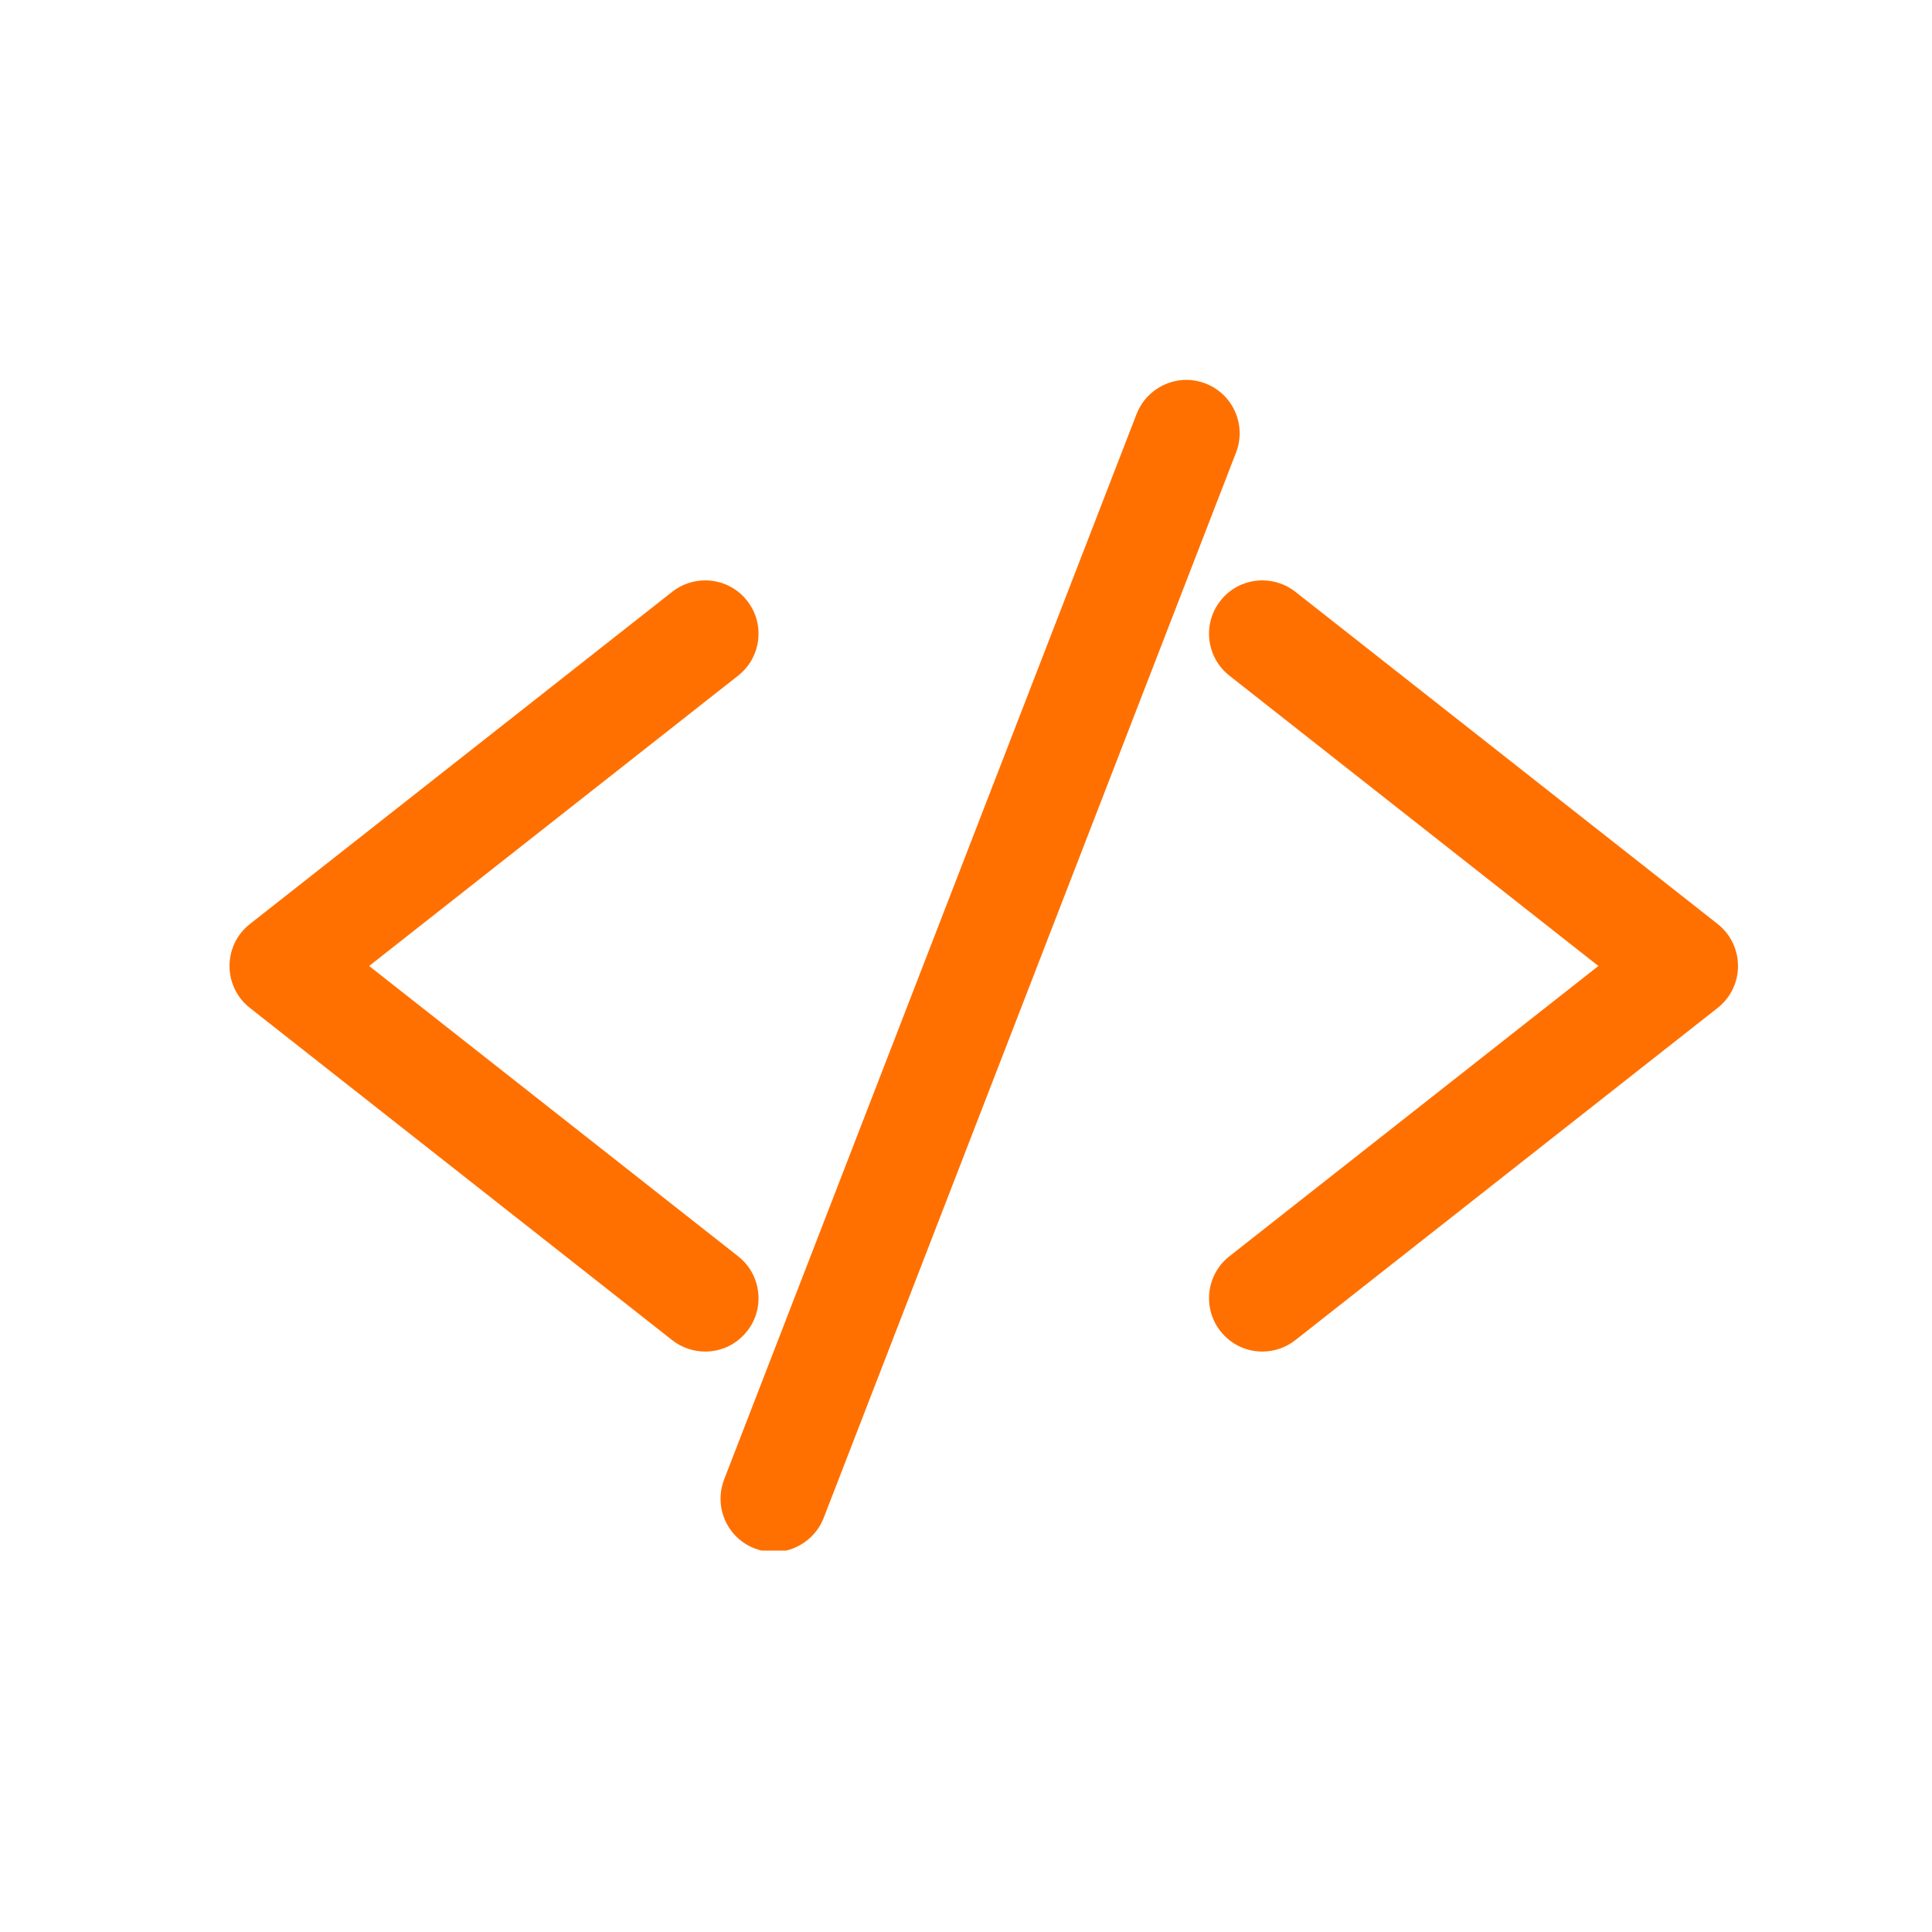
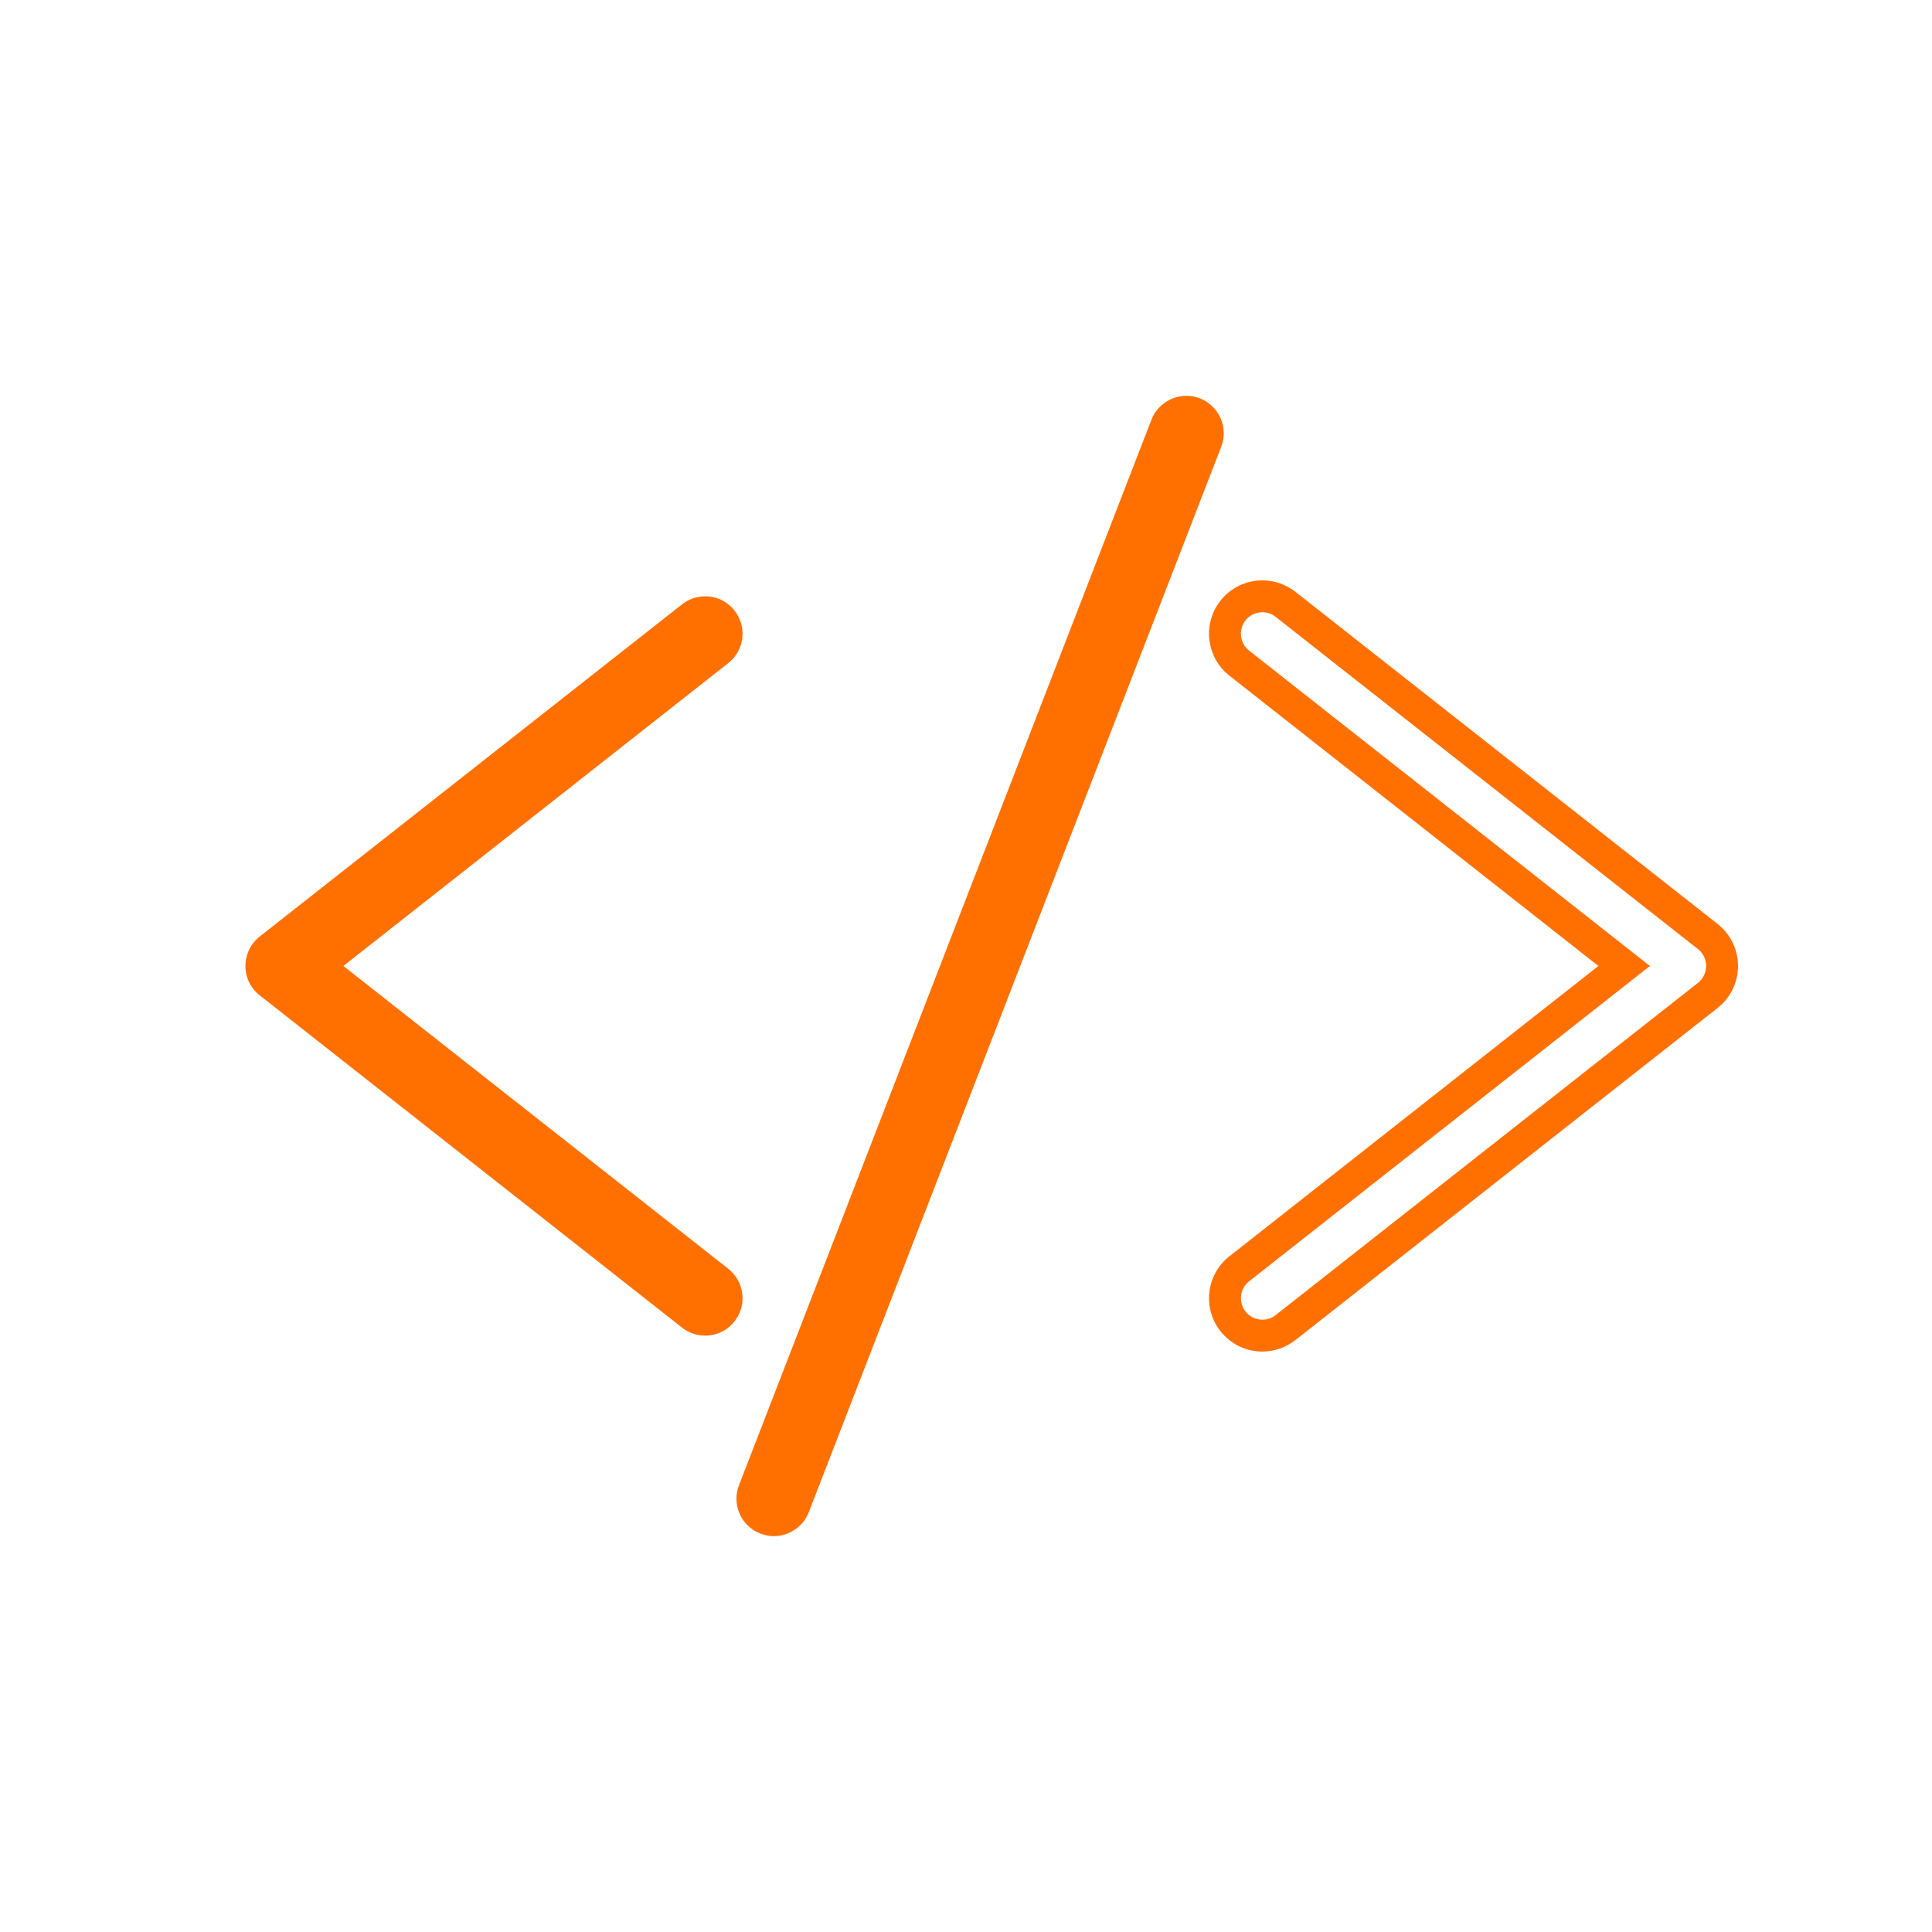
<svg xmlns="http://www.w3.org/2000/svg" width="500" zoomAndPan="magnify" viewBox="0 0 375 375" height="500" preserveAspectRatio="xMidYMid meet" version="1.0">
  <defs>
    <clipPath id="cd4eed7976">
-       <path d="M 44.398 112 L 148 112 L 148 263 L 44.398 263 Z M 44.398 112 " clip-rule="nonzero" />
-     </clipPath>
+       </clipPath>
    <clipPath id="84d816b58c">
      <path d="M 234 112 L 337.648 112 L 337.648 263 L 234 263 Z M 234 112 " clip-rule="nonzero" />
    </clipPath>
    <clipPath id="d2dabedbf7">
-       <path d="M 139 73.723 L 241 73.723 L 241 300.973 L 139 300.973 Z M 139 73.723 " clip-rule="nonzero" />
-     </clipPath>
+       </clipPath>
  </defs>
  <path fill="#ff7000" d="M 136.871 259.246 C 135.25 259.246 133.652 258.699 132.379 257.688 L 50.41 193.195 C 48.648 191.812 47.641 189.734 47.641 187.496 C 47.641 185.258 48.648 183.18 50.406 181.781 L 132.379 117.305 C 133.652 116.289 135.25 115.746 136.871 115.746 C 139.109 115.746 141.199 116.746 142.57 118.516 C 143.77 120.035 144.312 121.941 144.078 123.855 C 143.855 125.785 142.879 127.504 141.359 128.703 L 66.652 187.496 L 141.359 246.273 C 142.879 247.484 143.855 249.203 144.078 251.121 C 144.312 253.051 143.77 254.941 142.57 256.477 C 141.199 258.23 139.109 259.246 136.871 259.246 " fill-opacity="1" fill-rule="nonzero" />
  <g clip-path="url(#cd4eed7976)">
    <path fill="#ff7000" d="M 136.871 112.652 C 134.559 112.652 132.293 113.434 130.477 114.867 L 48.5 179.359 C 45.98 181.348 44.547 184.305 44.547 187.496 C 44.547 190.684 45.992 193.652 48.5 195.633 L 130.477 260.125 C 132.281 261.547 134.559 262.336 136.871 262.336 C 140.07 262.336 143.039 260.891 145.008 258.379 C 146.727 256.215 147.48 253.508 147.156 250.762 C 146.824 248.016 145.453 245.555 143.273 243.848 L 71.648 187.496 L 143.273 131.141 C 145.453 129.422 146.824 126.973 147.156 124.227 C 147.48 121.484 146.727 118.773 145.008 116.598 C 143.039 114.086 140.059 112.652 136.871 112.652 Z M 136.871 118.836 C 138.105 118.836 139.332 119.379 140.145 120.418 C 141.582 122.238 141.258 124.859 139.453 126.281 L 61.645 187.496 L 139.453 248.711 C 141.258 250.133 141.582 252.754 140.145 254.559 C 139.332 255.609 138.105 256.152 136.871 256.152 C 135.965 256.152 135.062 255.871 134.297 255.262 L 52.32 190.773 C 51.32 189.98 50.73 188.77 50.73 187.496 C 50.73 186.207 51.32 185.008 52.32 184.219 L 134.297 119.727 C 135.051 119.121 135.965 118.836 136.871 118.836 " fill-opacity="1" fill-rule="nonzero" />
  </g>
-   <path fill="#ff7000" d="M 245.027 259.246 C 242.789 259.246 240.711 258.23 239.312 256.477 C 236.84 253.336 237.383 248.758 240.539 246.273 L 315.254 187.496 L 240.539 128.703 C 237.383 126.23 236.84 121.656 239.312 118.516 C 240.711 116.746 242.789 115.746 245.027 115.746 C 246.645 115.746 248.242 116.289 249.516 117.305 L 331.492 181.781 C 333.25 183.18 334.25 185.258 334.25 187.496 C 334.25 189.734 333.25 191.812 331.48 193.195 L 249.516 257.688 C 248.242 258.699 246.645 259.246 245.027 259.246 " fill-opacity="1" fill-rule="nonzero" />
  <g clip-path="url(#84d816b58c)">
    <path fill="#ff7000" d="M 245.027 112.652 C 241.836 112.652 238.867 114.086 236.891 116.598 C 233.352 121.086 234.133 127.605 238.621 131.141 L 310.246 187.496 L 238.621 243.848 C 234.133 247.375 233.352 253.902 236.891 258.379 C 238.867 260.891 241.836 262.336 245.027 262.336 C 247.34 262.336 249.602 261.547 251.418 260.125 L 333.398 195.633 C 335.906 193.652 337.344 190.688 337.344 187.496 C 337.344 184.305 335.906 181.348 333.41 179.359 L 251.434 114.867 C 249.613 113.434 247.34 112.652 245.027 112.652 Z M 245.027 118.836 C 245.93 118.836 246.844 119.121 247.598 119.727 L 329.574 184.219 C 330.578 185.008 331.16 186.207 331.16 187.496 C 331.16 188.77 330.578 189.98 329.574 190.773 L 247.598 255.262 C 246.844 255.871 245.93 256.152 245.027 256.152 C 243.789 256.152 242.566 255.609 241.75 254.559 C 240.328 252.754 240.637 250.133 242.441 248.707 L 320.25 187.496 L 242.441 126.281 C 240.637 124.859 240.328 122.238 241.75 120.418 C 242.566 119.379 243.801 118.836 245.027 118.836 " fill-opacity="1" fill-rule="nonzero" />
  </g>
  <path fill="#ff7000" d="M 150.211 298.164 C 149.309 298.164 148.434 297.988 147.59 297.668 C 145.785 296.965 144.352 295.602 143.57 293.836 C 142.781 292.055 142.742 290.086 143.438 288.281 L 223.496 81.465 C 224.57 78.695 227.293 76.828 230.262 76.828 C 231.164 76.828 232.055 77 232.895 77.32 C 236.617 78.77 238.484 82.984 237.039 86.719 L 156.988 293.523 C 155.914 296.297 153.18 298.164 150.211 298.164 " fill-opacity="1" fill-rule="nonzero" />
  <g clip-path="url(#d2dabedbf7)">
    <path fill="#ff7000" d="M 230.262 73.734 C 226.02 73.734 222.137 76.406 220.613 80.352 L 140.555 287.156 C 139.566 289.742 139.629 292.547 140.738 295.082 C 141.867 297.605 143.895 299.559 146.477 300.551 C 147.676 301.02 148.926 301.254 150.211 301.254 C 154.453 301.254 158.336 298.594 159.871 294.637 L 239.918 87.832 C 241.984 82.504 239.324 76.492 233.996 74.441 C 232.809 73.973 231.547 73.734 230.262 73.734 Z M 230.262 79.918 C 230.77 79.918 231.273 80.02 231.77 80.203 C 233.922 81.031 234.984 83.445 234.156 85.594 L 154.098 292.398 C 153.465 294.059 151.883 295.07 150.211 295.07 C 149.707 295.07 149.199 294.984 148.703 294.785 C 146.551 293.957 145.488 291.535 146.328 289.395 L 226.379 82.59 C 227.02 80.934 228.59 79.918 230.262 79.918 " fill-opacity="1" fill-rule="nonzero" />
  </g>
</svg>